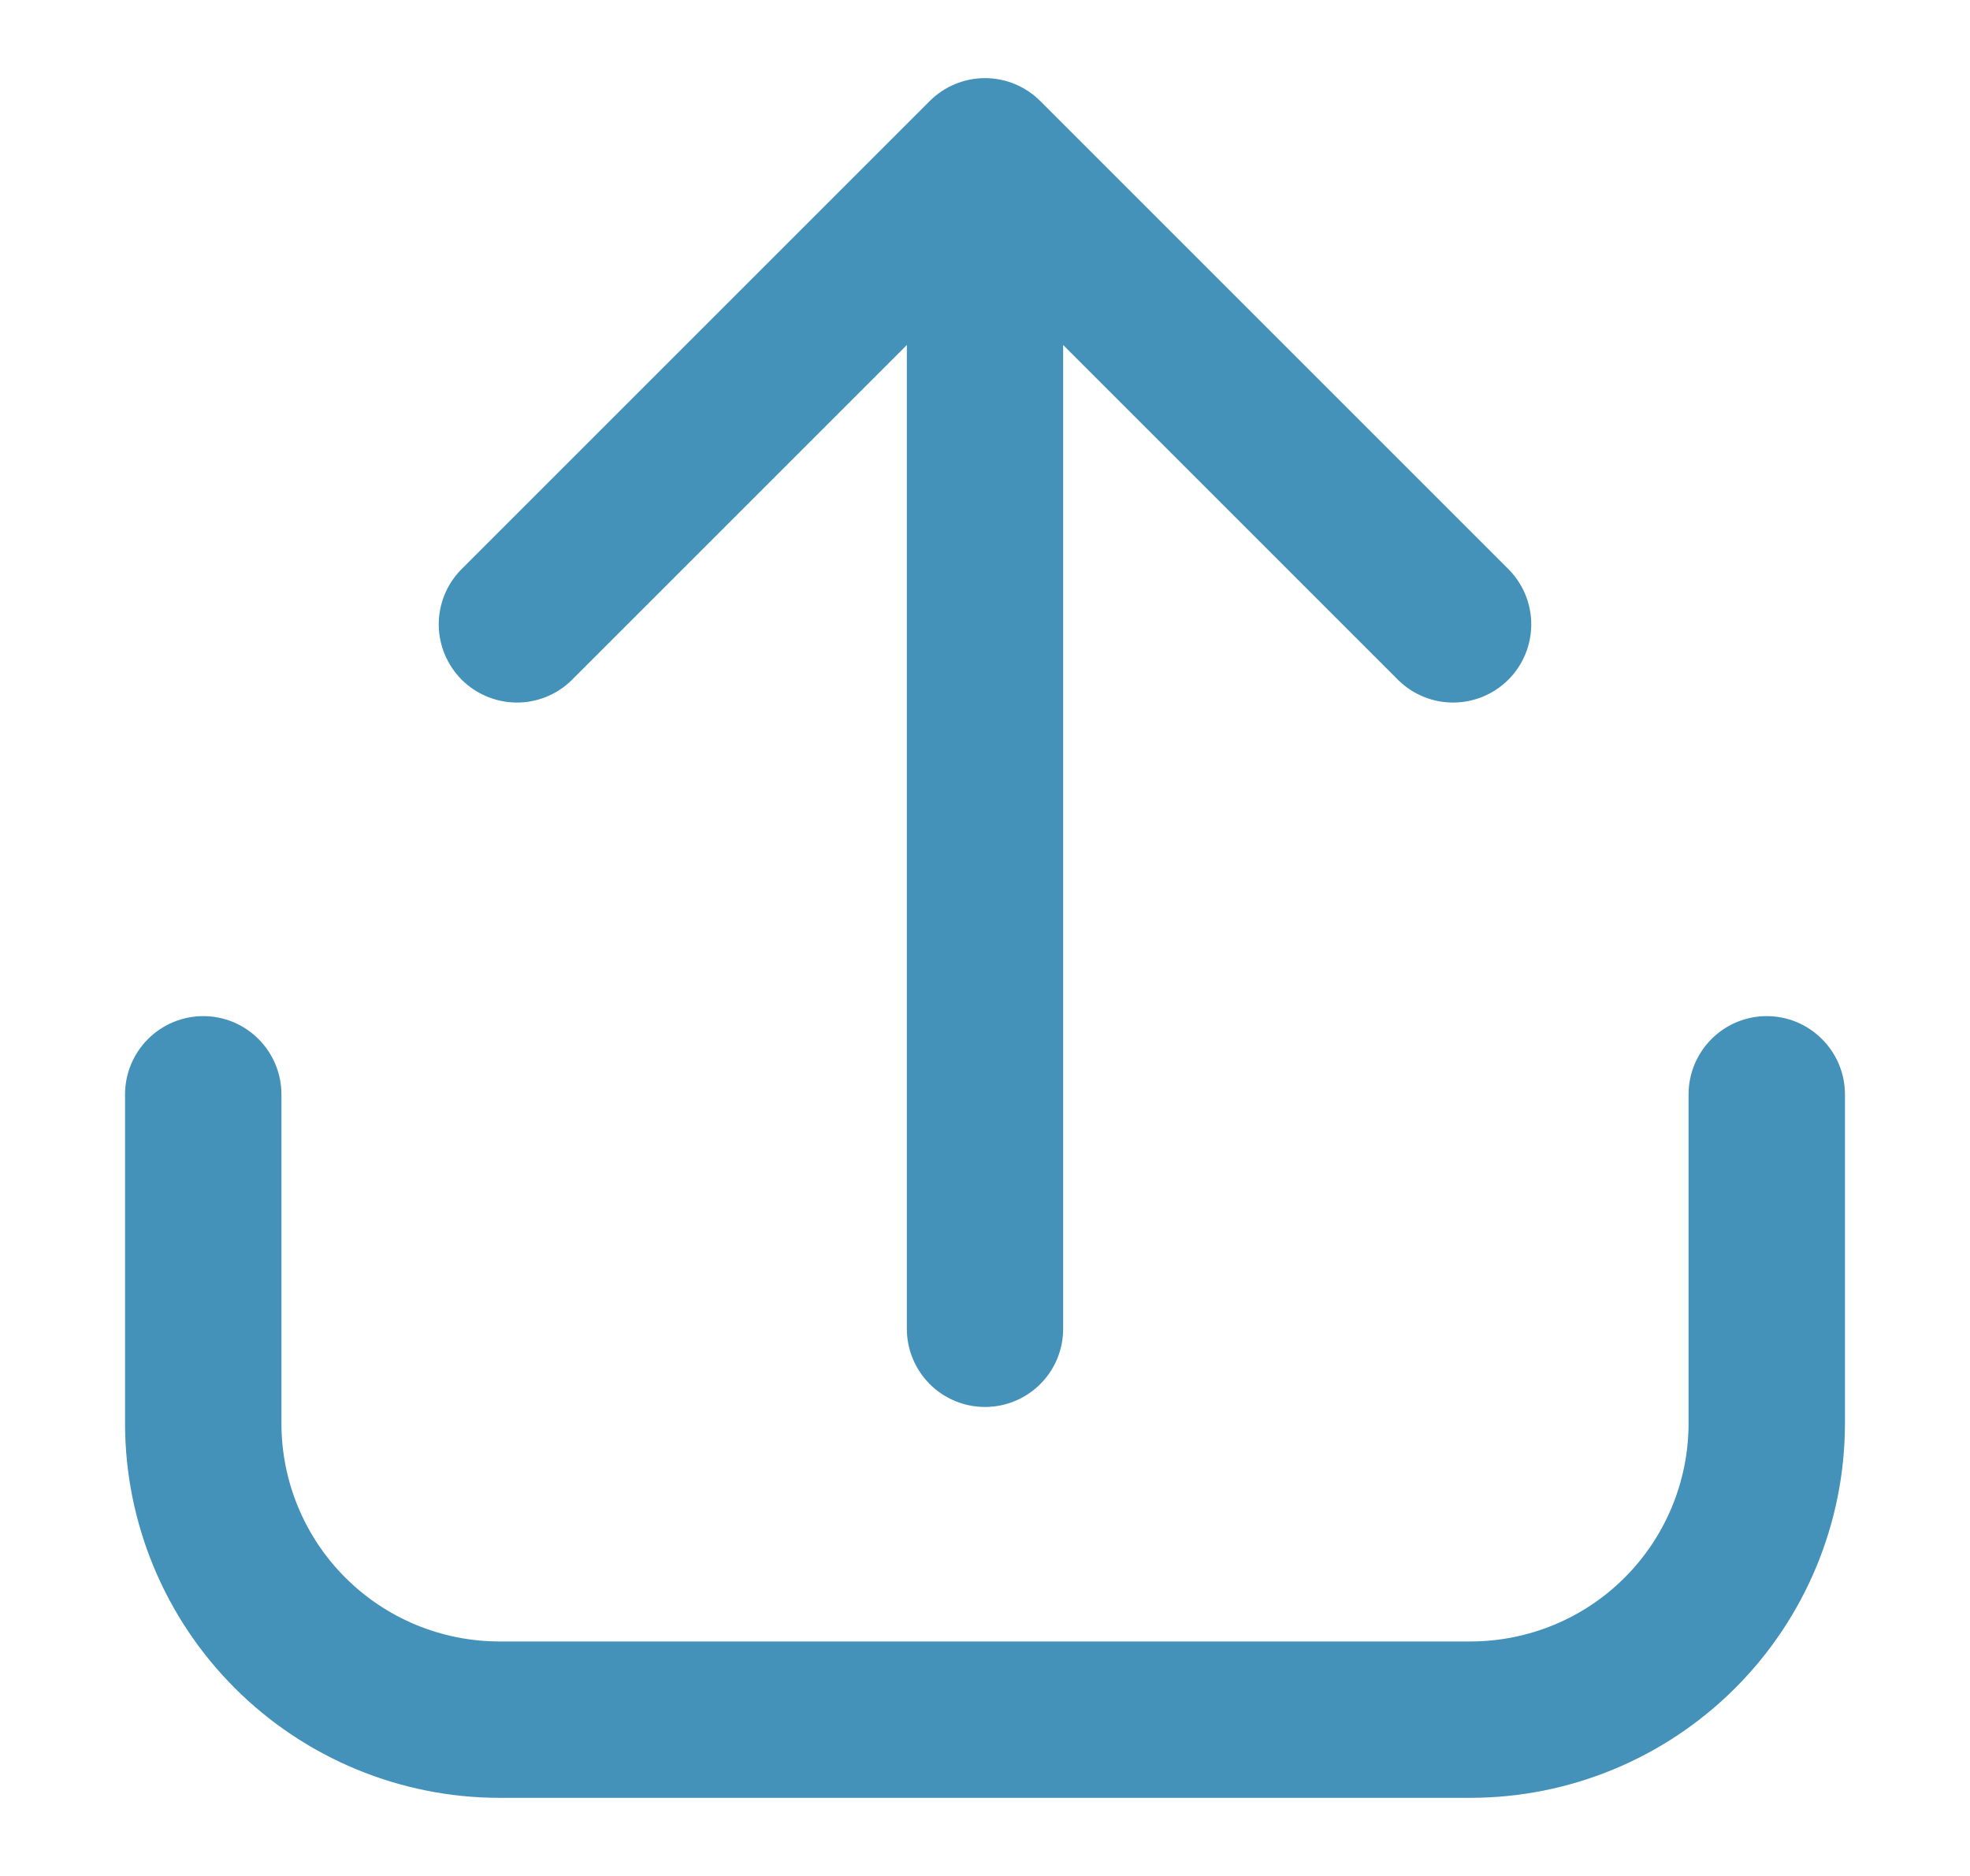
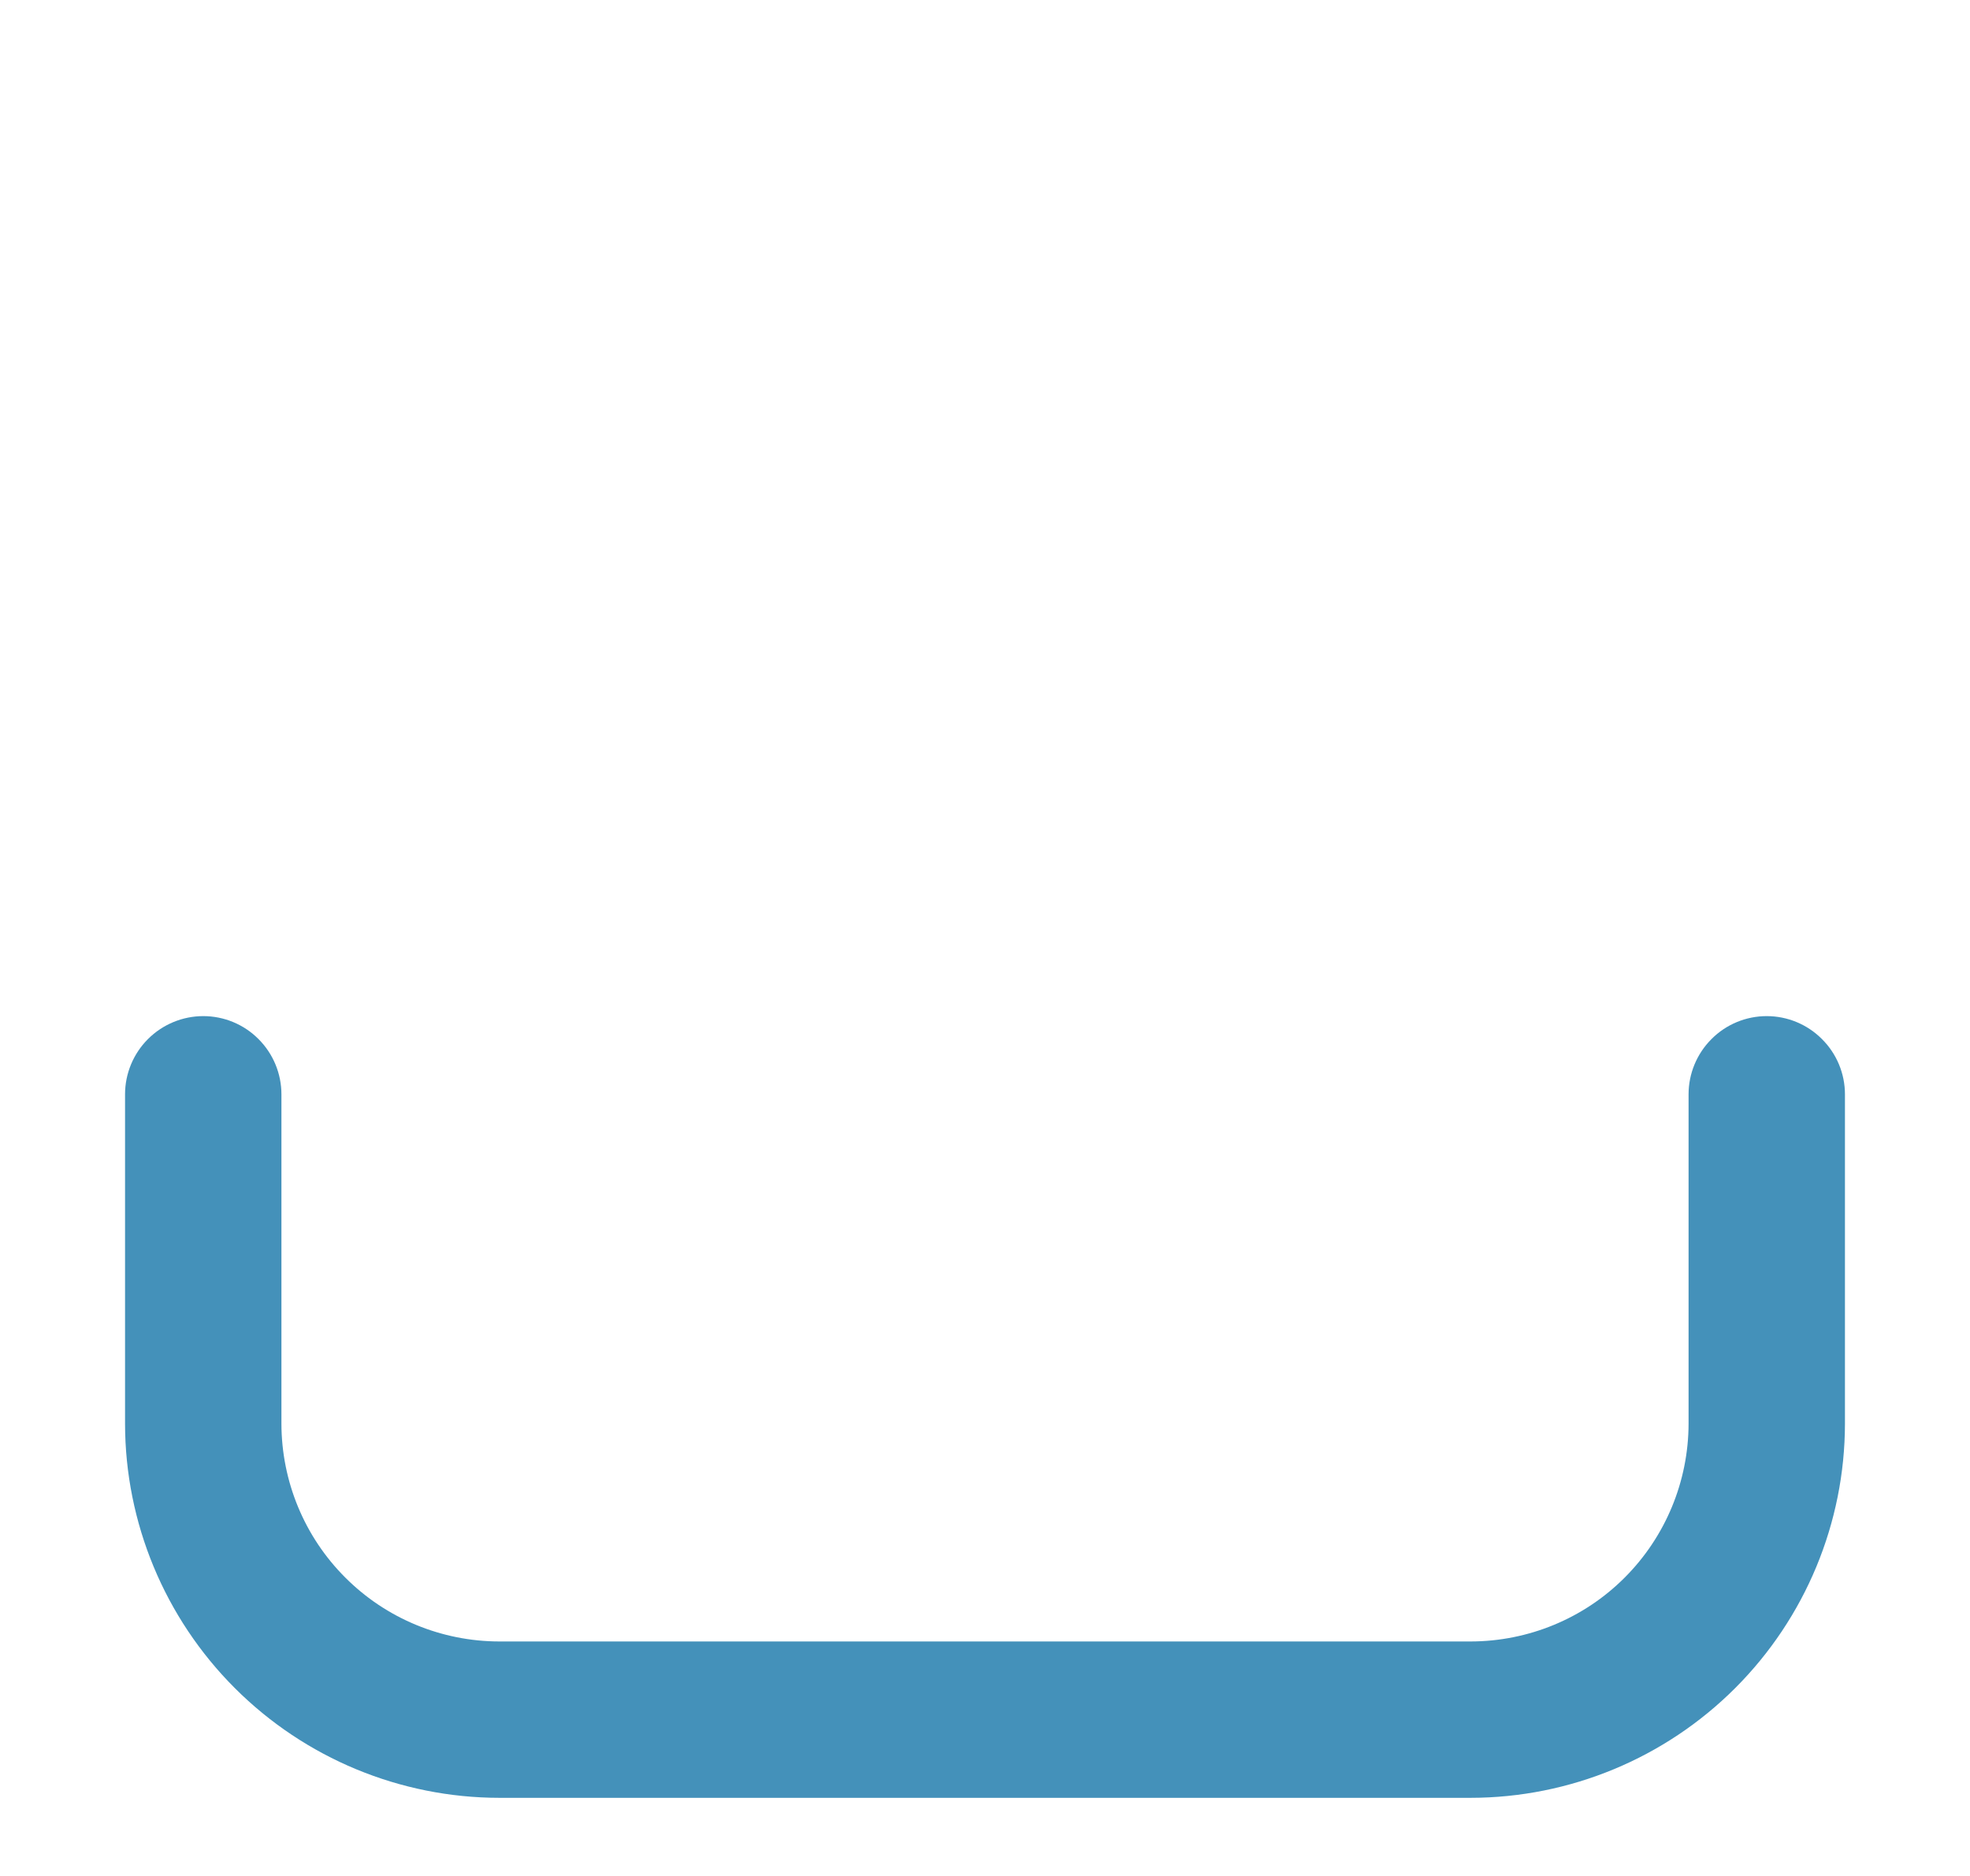
<svg xmlns="http://www.w3.org/2000/svg" width="21" height="20" viewBox="0 0 21 20" fill="none">
  <path d="M18.833 10.833C18.612 10.833 18.4 10.921 18.244 11.078C18.088 11.234 18 11.446 18 11.667V15.178C17.999 15.793 17.754 16.384 17.319 16.819C16.884 17.255 16.293 17.499 15.677 17.5H5.322C4.707 17.499 4.116 17.255 3.681 16.819C3.245 16.384 3.001 15.793 3 15.178V11.667C3 11.446 2.912 11.234 2.756 11.078C2.6 10.921 2.388 10.833 2.167 10.833C1.946 10.833 1.734 10.921 1.577 11.078C1.421 11.234 1.333 11.446 1.333 11.667V15.178C1.334 16.235 1.755 17.249 2.503 17.997C3.251 18.745 4.265 19.166 5.322 19.167H15.677C16.735 19.166 17.749 18.745 18.497 17.997C19.245 17.249 19.666 16.235 19.667 15.178V11.667C19.667 11.446 19.579 11.234 19.422 11.078C19.266 10.921 19.054 10.833 18.833 10.833Z" fill="#4491BA" />
-   <path d="M6.089 7.256L9.667 3.678V14.167C9.667 14.388 9.755 14.6 9.911 14.756C10.067 14.912 10.279 15 10.5 15C10.721 15 10.933 14.912 11.089 14.756C11.246 14.6 11.333 14.388 11.333 14.167V3.678L14.911 7.256C15.068 7.408 15.279 7.492 15.497 7.49C15.716 7.488 15.925 7.4 16.079 7.246C16.234 7.091 16.321 6.882 16.323 6.664C16.325 6.445 16.241 6.235 16.089 6.077L11.089 1.077C10.933 0.921 10.721 0.833 10.5 0.833C10.279 0.833 10.067 0.921 9.911 1.077L4.911 6.077C4.759 6.235 4.675 6.445 4.677 6.664C4.679 6.882 4.767 7.091 4.921 7.246C5.076 7.4 5.285 7.488 5.503 7.49C5.722 7.492 5.932 7.408 6.089 7.256Z" fill="#4491BA" />
</svg>